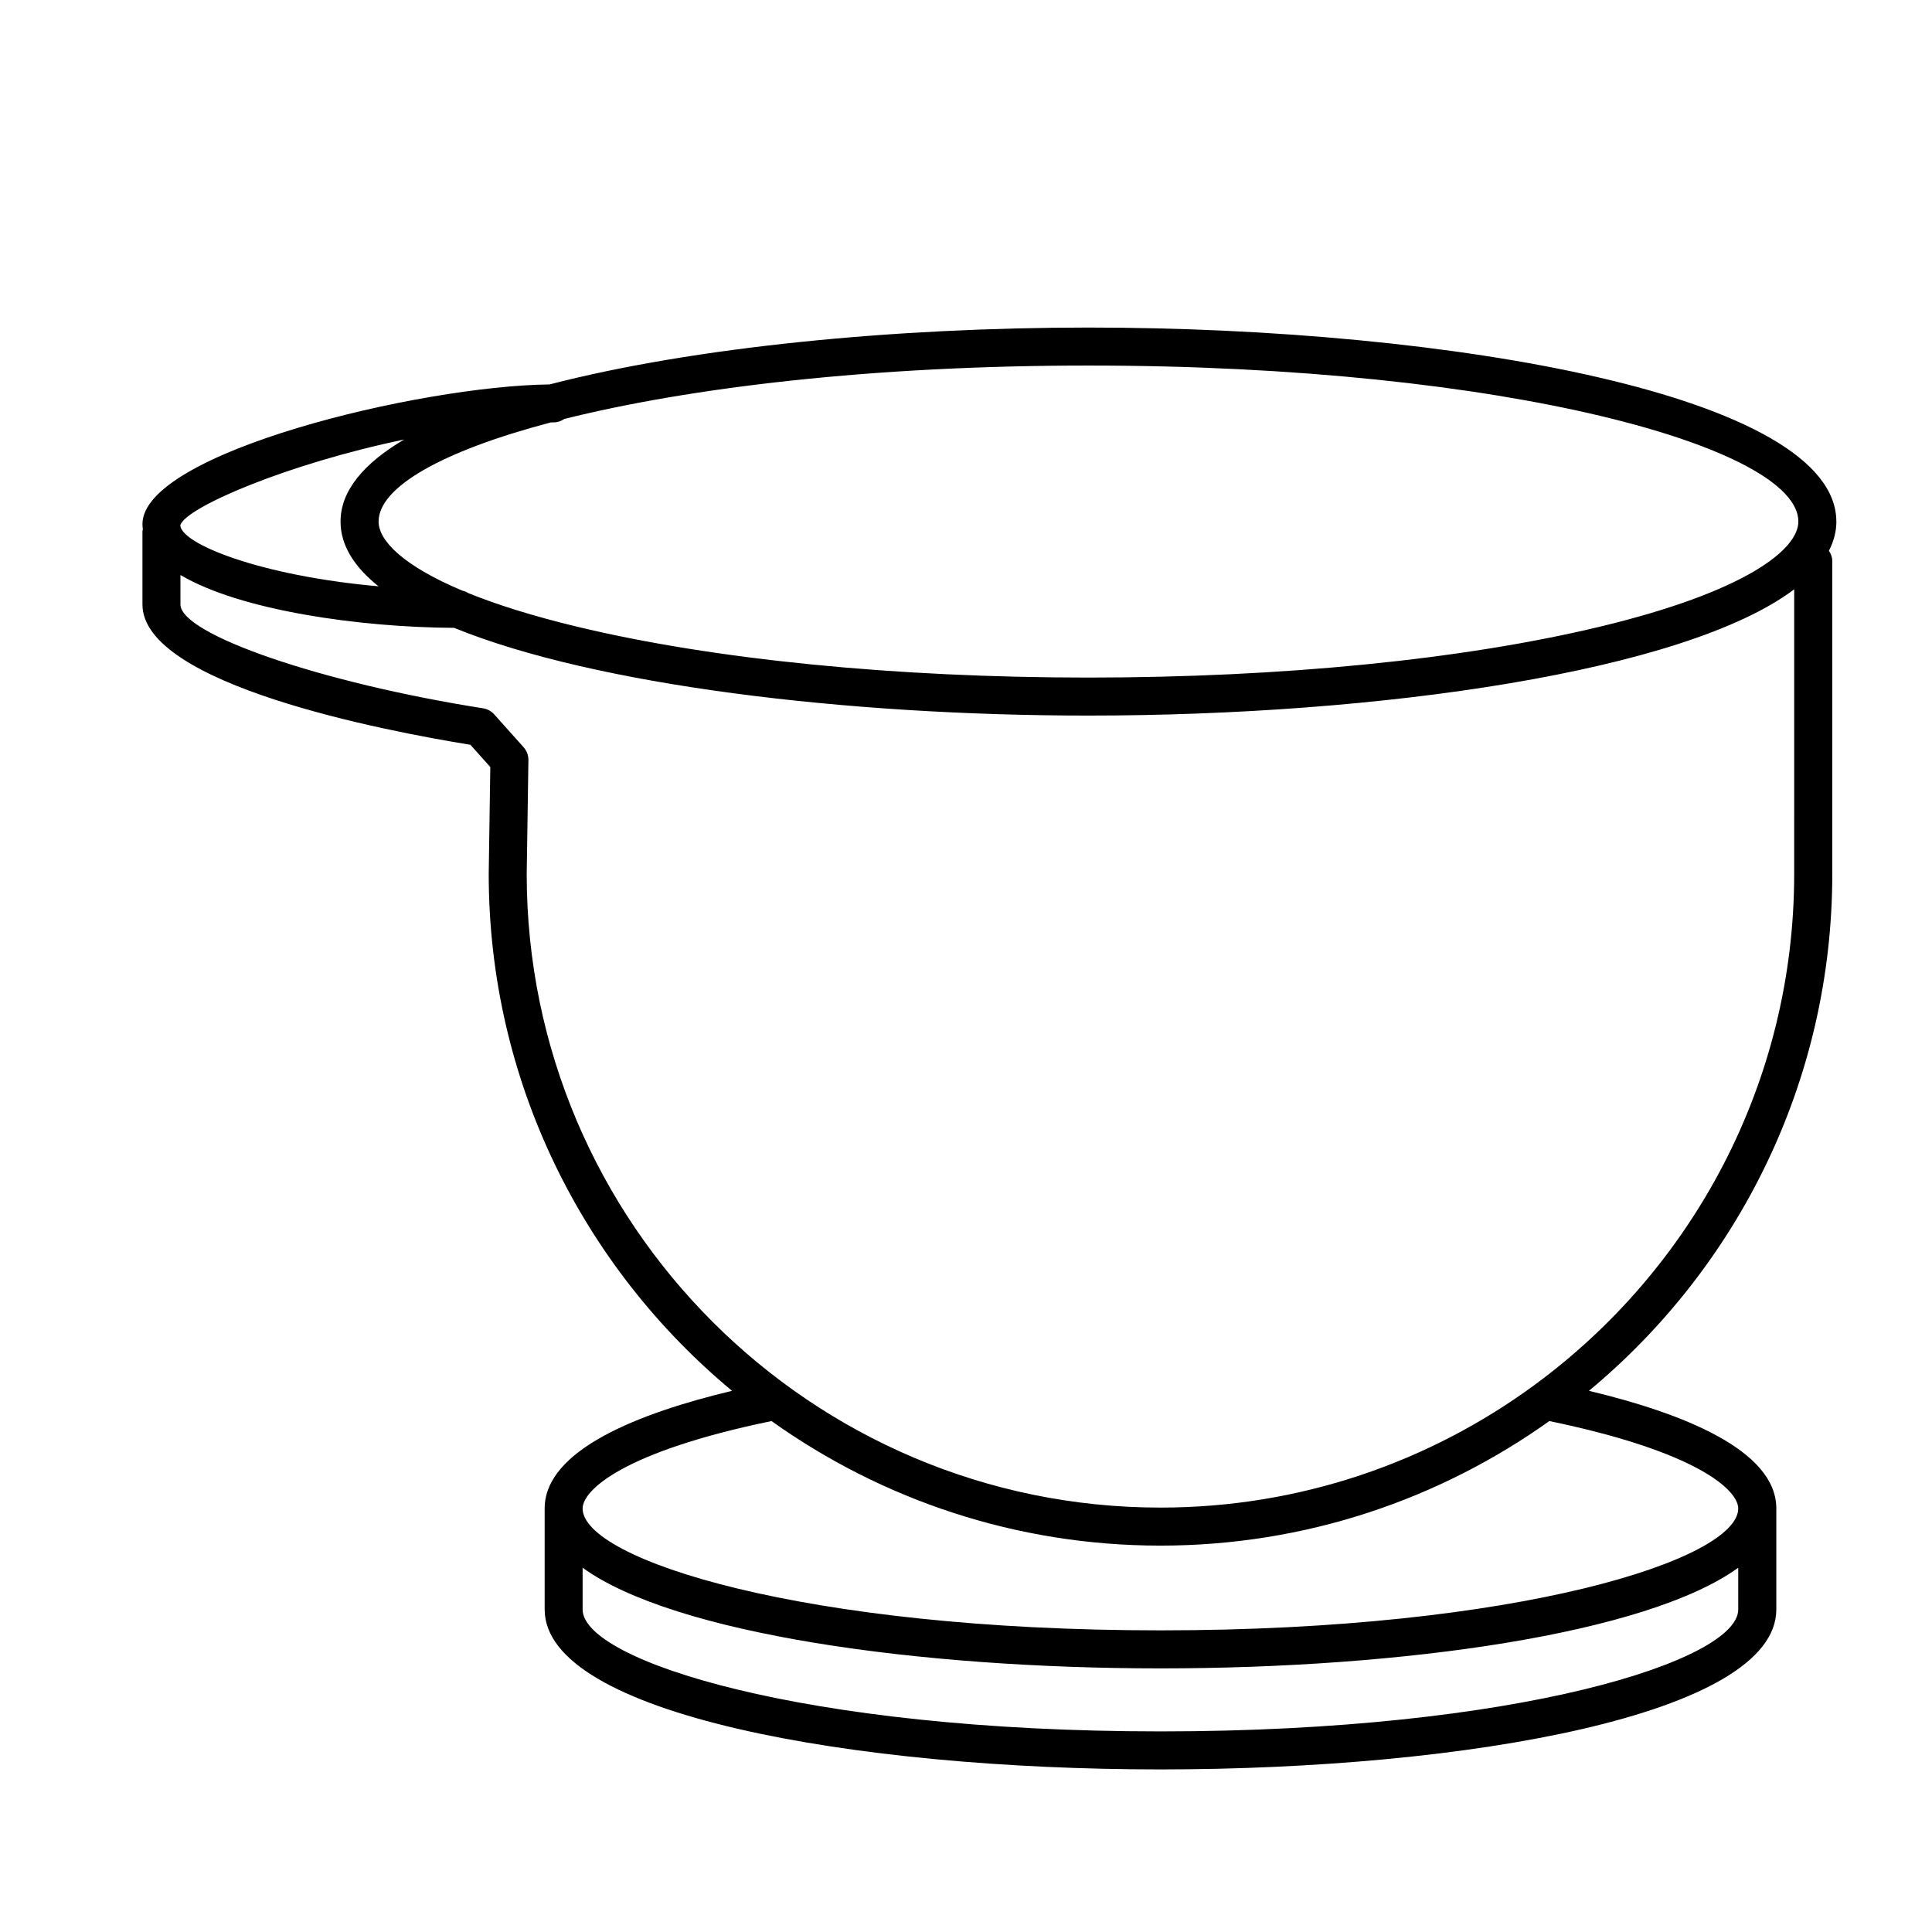
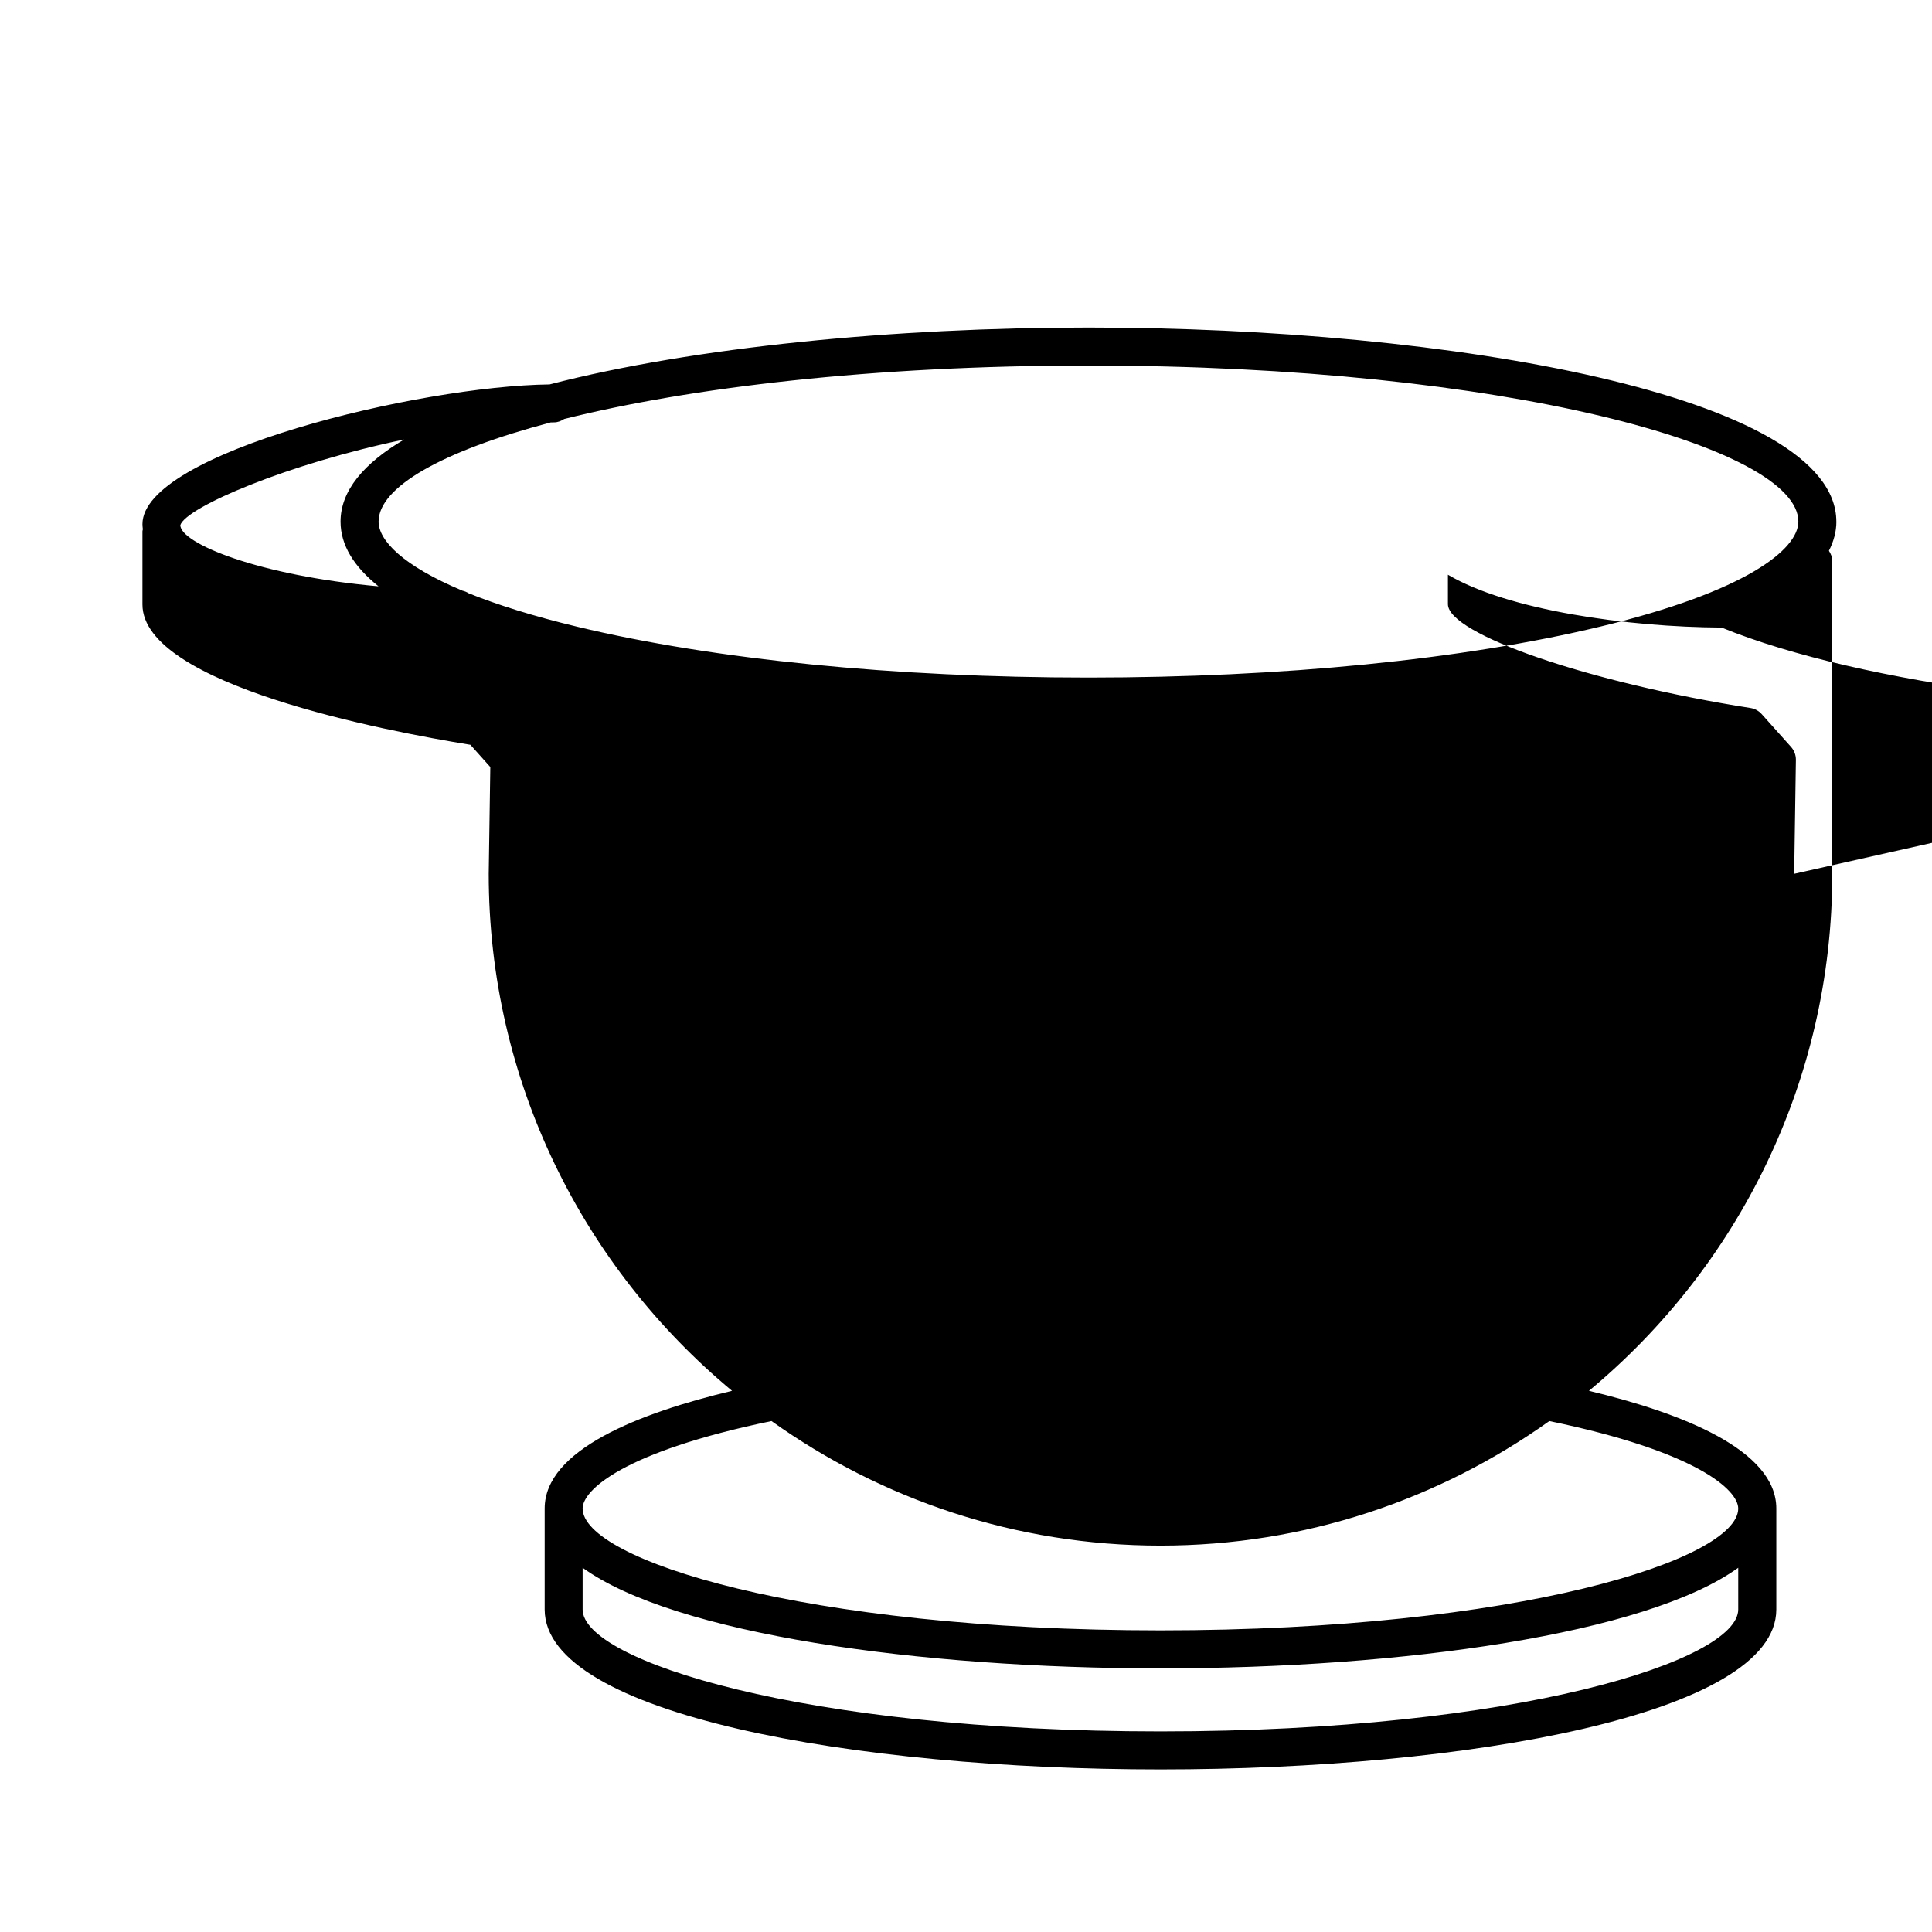
<svg xmlns="http://www.w3.org/2000/svg" fill="#000000" width="800px" height="800px" version="1.1" viewBox="144 144 512 512">
-   <path d="m630.65 282.23c0-33.402-102.13-51.426-198.21-51.426-51.398 0-104.5 5.16-142.8 15.074-34.582 0.395-107.89 18.105-107.89 37.023 0 0.465 0.055 0.91 0.105 1.359-0.02 0.188-0.105 0.352-0.105 0.543v19.383c0 21.246 64.285 33.527 86.914 37.191l5.273 5.894-0.422 28.301c0 55.047 25.113 104.32 64.484 137.01-24.617 5.871-49.656 15.66-49.656 31.176v26.766c0 27.824 82.102 42.387 163.2 42.387 81.098 0 163.2-14.559 163.2-42.387v-26.766c0-15.496-25.008-25.293-49.656-31.176 39.367-32.684 64.488-81.969 64.488-137.01l-0.004-82.922c0-1.012-0.371-1.906-0.887-2.691 1.254-2.477 1.977-5.047 1.977-7.727zm-379.55-21.75c-10.68 6.301-16.852 13.559-16.852 21.75 0 6.262 3.598 11.984 10.066 17.148-31.68-2.816-52.504-11.371-52.527-16.223 1.598-4.781 28.488-16.262 59.312-22.676zm353.55 310.05c0 13.492-58.25 32.309-153.12 32.309-94.871 0-153.13-18.816-153.13-32.309v-11.059c24.297 17.559 89.008 26.668 153.13 26.668 64.113 0 128.81-9.109 153.12-26.668zm0-26.77c0 13.488-58.25 32.301-153.12 32.301-94.871 0-153.13-18.812-153.13-32.301 0-4.816 10.652-15.027 50.059-23.164 29.109 20.746 64.676 33.008 103.07 33.008 38.391 0 73.953-12.258 103.06-33.008 39.387 8.148 50.055 18.348 50.055 23.164zm14.828-168.19c0 55.523-27.094 104.82-68.746 135.41-0.039 0.031-0.074 0.055-0.109 0.086-27.801 20.383-62.051 32.461-99.09 32.461-92.609 0-167.95-75.344-167.95-167.88l0.453-30.191c0.02-1.266-0.438-2.488-1.285-3.438l-7.777-8.695c-0.77-0.867-1.824-1.438-2.973-1.617-42.719-6.715-80.18-19.578-80.18-27.52v-7.805c15.914 9.438 47.613 13.879 72.52 14.008 37.371 15.23 104.06 23.246 168.1 23.246 77.109 0 158.05-11.613 187.04-33.453zm-51.621-65.461c-36.117 8.676-84.211 13.453-135.42 13.453-51.191 0-99.277-4.777-135.39-13.453-11.859-2.848-21.363-5.871-28.883-8.902-0.488-0.316-1.012-0.527-1.598-0.664-15.926-6.688-22.234-13.367-22.234-18.32 0-9.082 16.68-18.641 45.625-26.277 0.289-0.004 0.578-0.016 0.871-0.016 1.02 0 1.914-0.379 2.707-0.898 33.316-8.328 81.602-14.16 138.91-14.16 110.88 0 188.14 21.789 188.14 41.348-0.004 7.371-13.852 18.562-52.723 27.891z" />
+   <path d="m630.65 282.23c0-33.402-102.13-51.426-198.21-51.426-51.398 0-104.5 5.16-142.8 15.074-34.582 0.395-107.89 18.105-107.89 37.023 0 0.465 0.055 0.91 0.105 1.359-0.02 0.188-0.105 0.352-0.105 0.543v19.383c0 21.246 64.285 33.527 86.914 37.191l5.273 5.894-0.422 28.301c0 55.047 25.113 104.32 64.484 137.01-24.617 5.871-49.656 15.66-49.656 31.176v26.766c0 27.824 82.102 42.387 163.2 42.387 81.098 0 163.2-14.559 163.2-42.387v-26.766c0-15.496-25.008-25.293-49.656-31.176 39.367-32.684 64.488-81.969 64.488-137.01l-0.004-82.922c0-1.012-0.371-1.906-0.887-2.691 1.254-2.477 1.977-5.047 1.977-7.727zm-379.55-21.75c-10.68 6.301-16.852 13.559-16.852 21.75 0 6.262 3.598 11.984 10.066 17.148-31.68-2.816-52.504-11.371-52.527-16.223 1.598-4.781 28.488-16.262 59.312-22.676zm353.55 310.05c0 13.492-58.25 32.309-153.12 32.309-94.871 0-153.13-18.816-153.13-32.309v-11.059c24.297 17.559 89.008 26.668 153.13 26.668 64.113 0 128.81-9.109 153.12-26.668zm0-26.77c0 13.488-58.25 32.301-153.12 32.301-94.871 0-153.13-18.812-153.13-32.301 0-4.816 10.652-15.027 50.059-23.164 29.109 20.746 64.676 33.008 103.07 33.008 38.391 0 73.953-12.258 103.06-33.008 39.387 8.148 50.055 18.348 50.055 23.164zm14.828-168.19l0.453-30.191c0.02-1.266-0.438-2.488-1.285-3.438l-7.777-8.695c-0.77-0.867-1.824-1.438-2.973-1.617-42.719-6.715-80.18-19.578-80.18-27.52v-7.805c15.914 9.438 47.613 13.879 72.52 14.008 37.371 15.23 104.06 23.246 168.1 23.246 77.109 0 158.05-11.613 187.04-33.453zm-51.621-65.461c-36.117 8.676-84.211 13.453-135.42 13.453-51.191 0-99.277-4.777-135.39-13.453-11.859-2.848-21.363-5.871-28.883-8.902-0.488-0.316-1.012-0.527-1.598-0.664-15.926-6.688-22.234-13.367-22.234-18.32 0-9.082 16.68-18.641 45.625-26.277 0.289-0.004 0.578-0.016 0.871-0.016 1.02 0 1.914-0.379 2.707-0.898 33.316-8.328 81.602-14.16 138.91-14.16 110.88 0 188.14 21.789 188.14 41.348-0.004 7.371-13.852 18.562-52.723 27.891z" />
</svg>